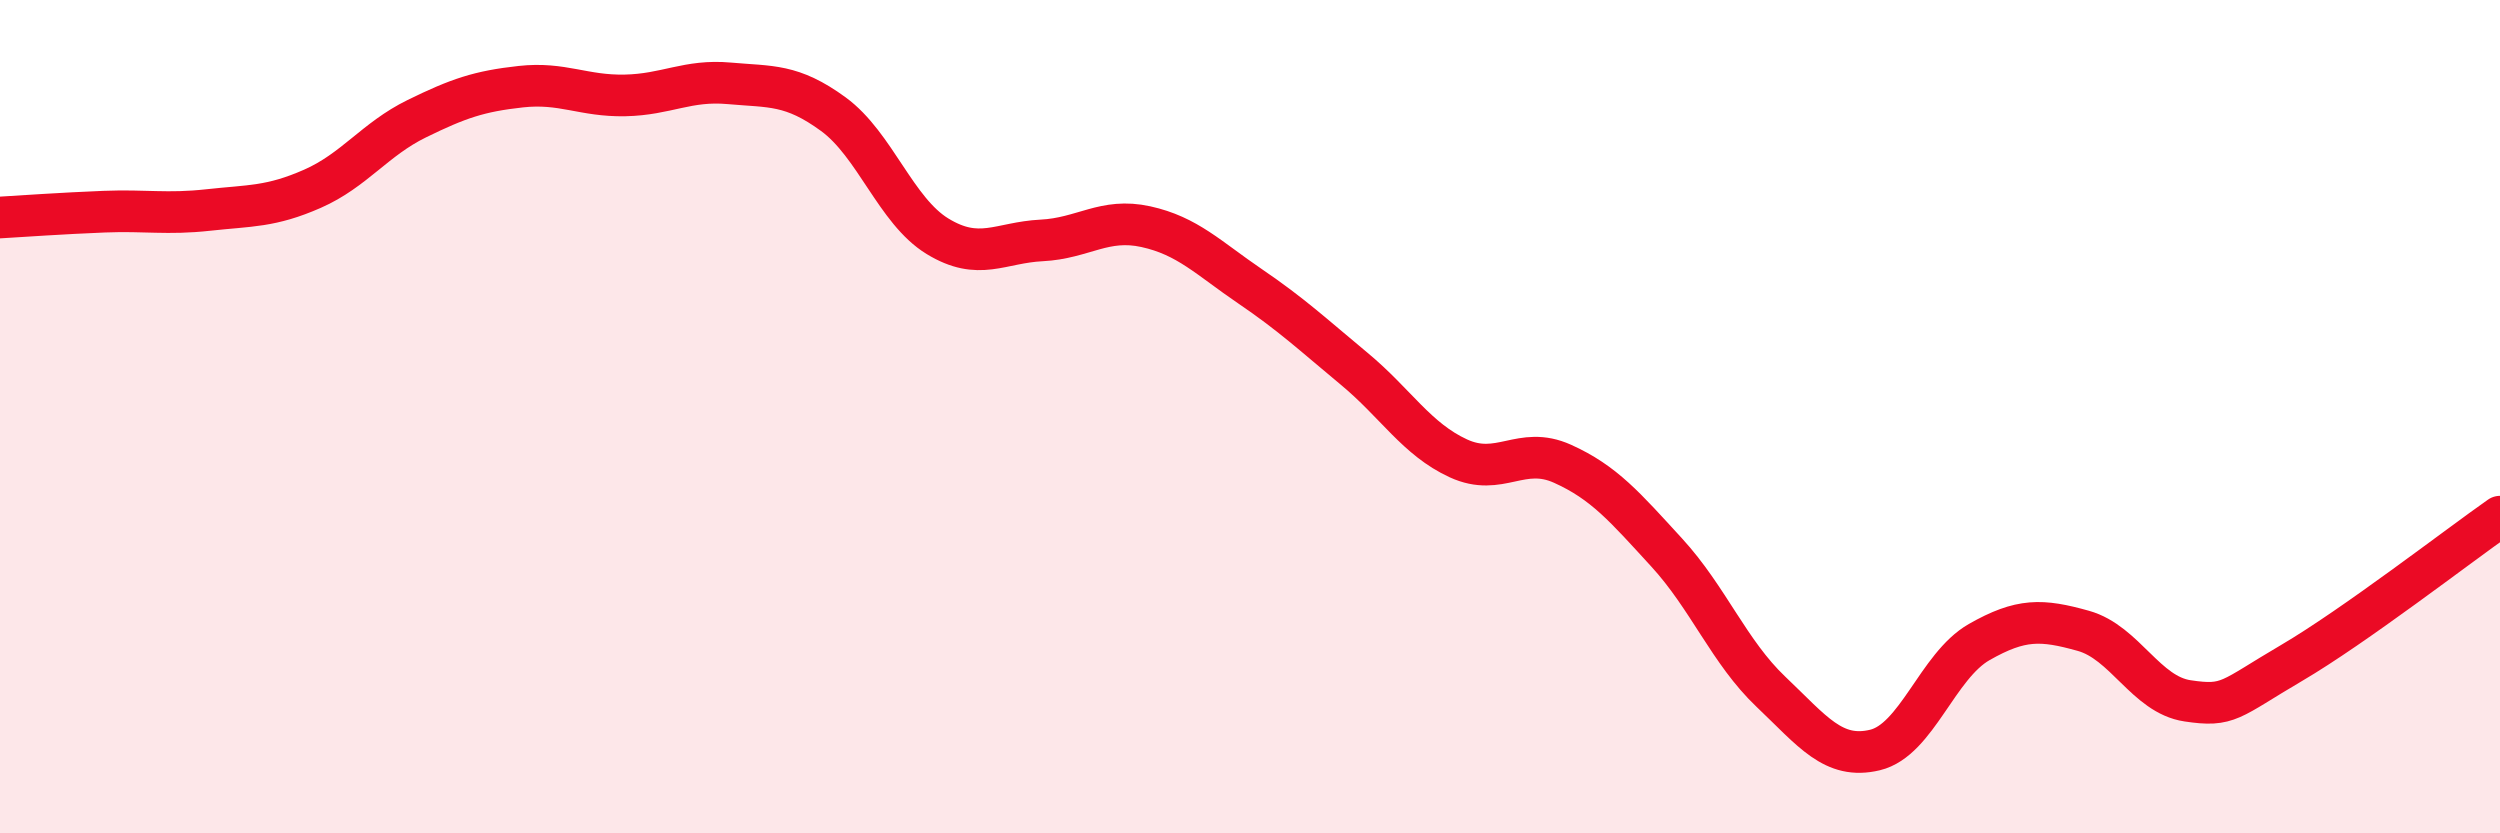
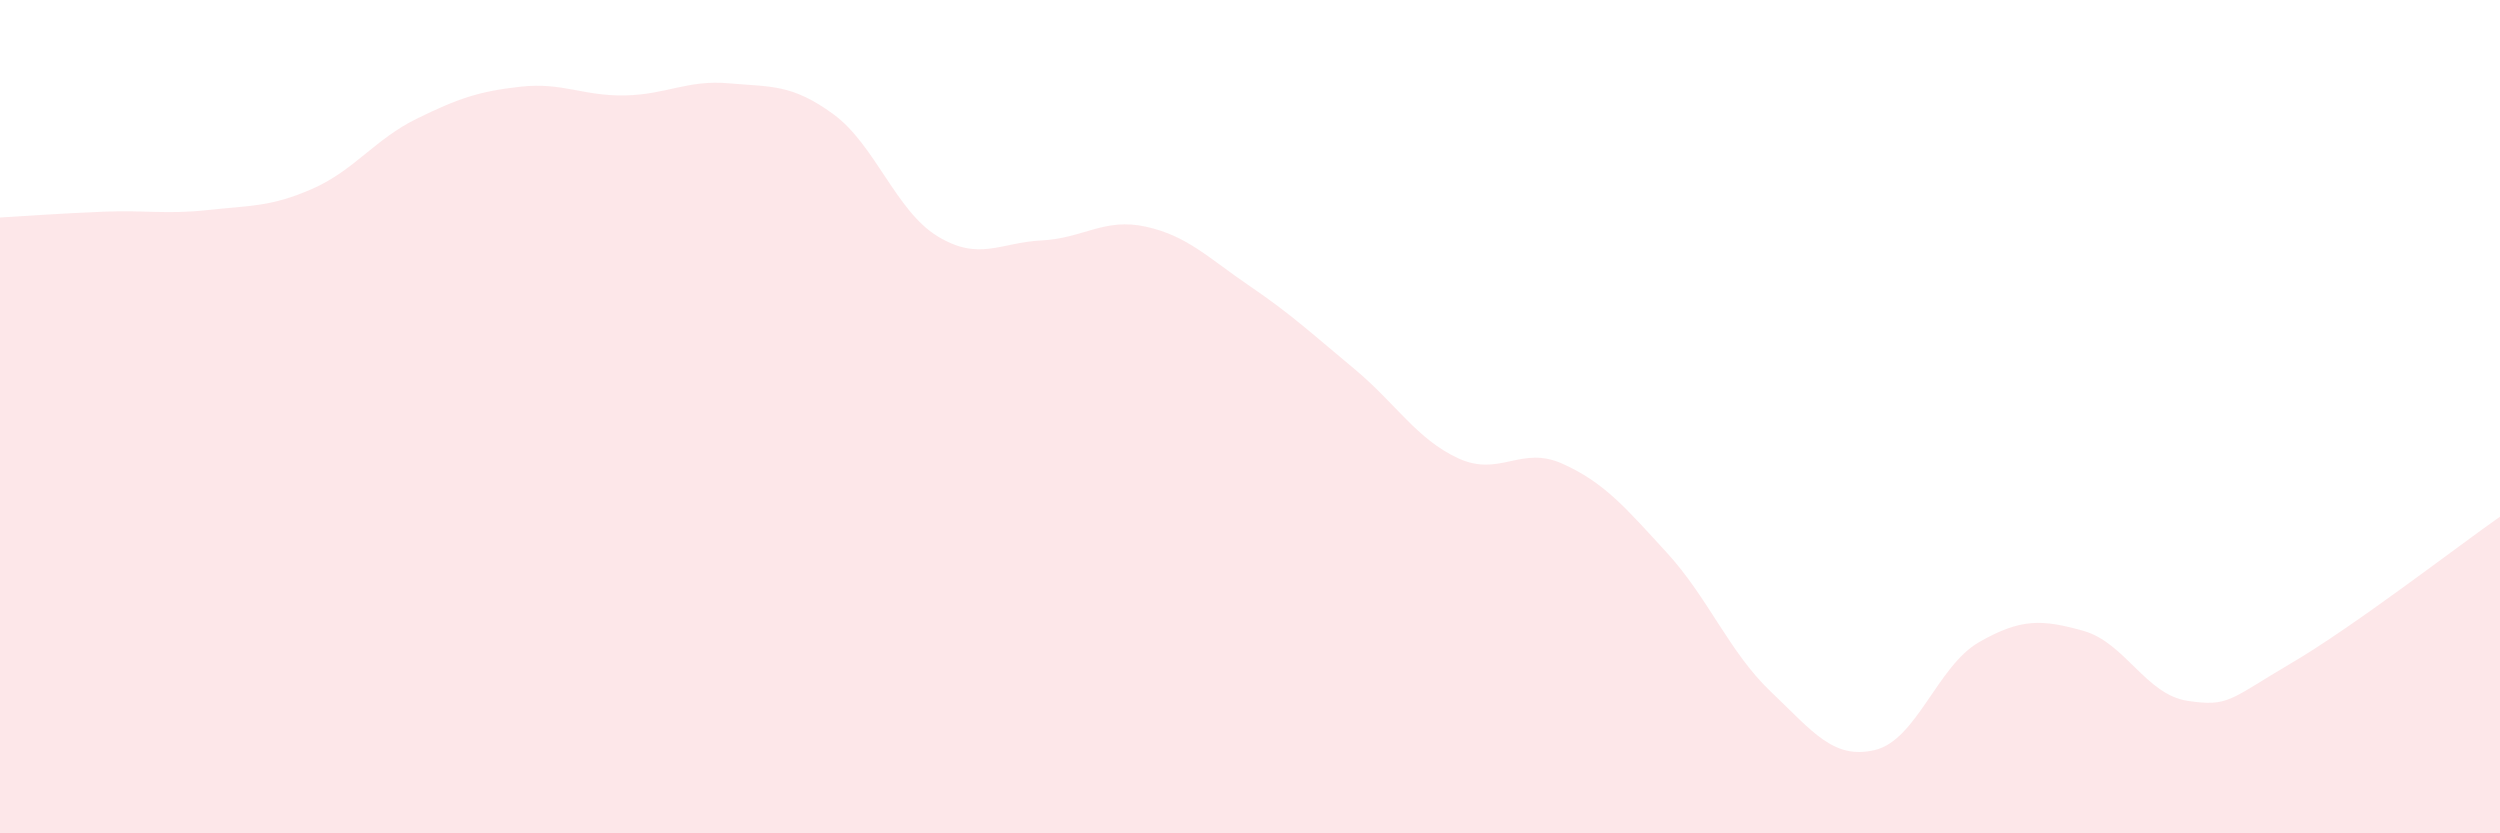
<svg xmlns="http://www.w3.org/2000/svg" width="60" height="20" viewBox="0 0 60 20">
  <path d="M 0,5.22 C 0.5,5.19 1.5,5.12 2.5,5.08 C 3.5,5.04 4,5.15 5,5.04 C 6,4.93 6.5,4.97 7.5,4.53 C 8.5,4.09 9,3.34 10,2.85 C 11,2.36 11.5,2.19 12.5,2.08 C 13.5,1.97 14,2.31 15,2.29 C 16,2.27 16.5,1.91 17.5,2 C 18.5,2.09 19,2.01 20,2.74 C 21,3.47 21.5,5.06 22.5,5.67 C 23.5,6.28 24,5.82 25,5.77 C 26,5.72 26.5,5.22 27.5,5.44 C 28.5,5.66 29,6.19 30,6.87 C 31,7.55 31.5,8.02 32.5,8.85 C 33.5,9.68 34,10.54 35,11 C 36,11.46 36.5,10.68 37.5,11.13 C 38.5,11.58 39,12.17 40,13.26 C 41,14.35 41.5,15.65 42.5,16.6 C 43.5,17.55 44,18.24 45,18 C 46,17.76 46.5,15.98 47.5,15.41 C 48.5,14.84 49,14.86 50,15.14 C 51,15.42 51.5,16.67 52.5,16.82 C 53.5,16.97 53.5,16.79 55,15.91 C 56.5,15.03 59,13.1 60,12.4L60 20L0 20Z" fill="#EB0A25" opacity="0.1" stroke-linecap="round" stroke-linejoin="round" />
-   <path d="M 0,5.22 C 0.5,5.19 1.5,5.12 2.5,5.08 C 3.5,5.04 4,5.15 5,5.04 C 6,4.93 6.5,4.97 7.5,4.53 C 8.5,4.09 9,3.34 10,2.85 C 11,2.36 11.5,2.19 12.5,2.08 C 13.5,1.97 14,2.31 15,2.29 C 16,2.27 16.5,1.91 17.5,2 C 18.5,2.09 19,2.01 20,2.74 C 21,3.47 21.5,5.06 22.5,5.67 C 23.5,6.28 24,5.82 25,5.77 C 26,5.72 26.5,5.22 27.5,5.44 C 28.5,5.66 29,6.19 30,6.87 C 31,7.55 31.5,8.02 32.5,8.85 C 33.5,9.68 34,10.54 35,11 C 36,11.46 36.5,10.68 37.5,11.13 C 38.5,11.58 39,12.17 40,13.26 C 41,14.35 41.5,15.65 42.5,16.6 C 43.5,17.55 44,18.24 45,18 C 46,17.76 46.5,15.98 47.5,15.41 C 48.5,14.84 49,14.86 50,15.14 C 51,15.42 51.5,16.67 52.5,16.82 C 53.5,16.97 53.5,16.79 55,15.91 C 56.5,15.03 59,13.1 60,12.4" stroke="#EB0A25" stroke-width="1" fill="none" stroke-linecap="round" stroke-linejoin="round" />
</svg>